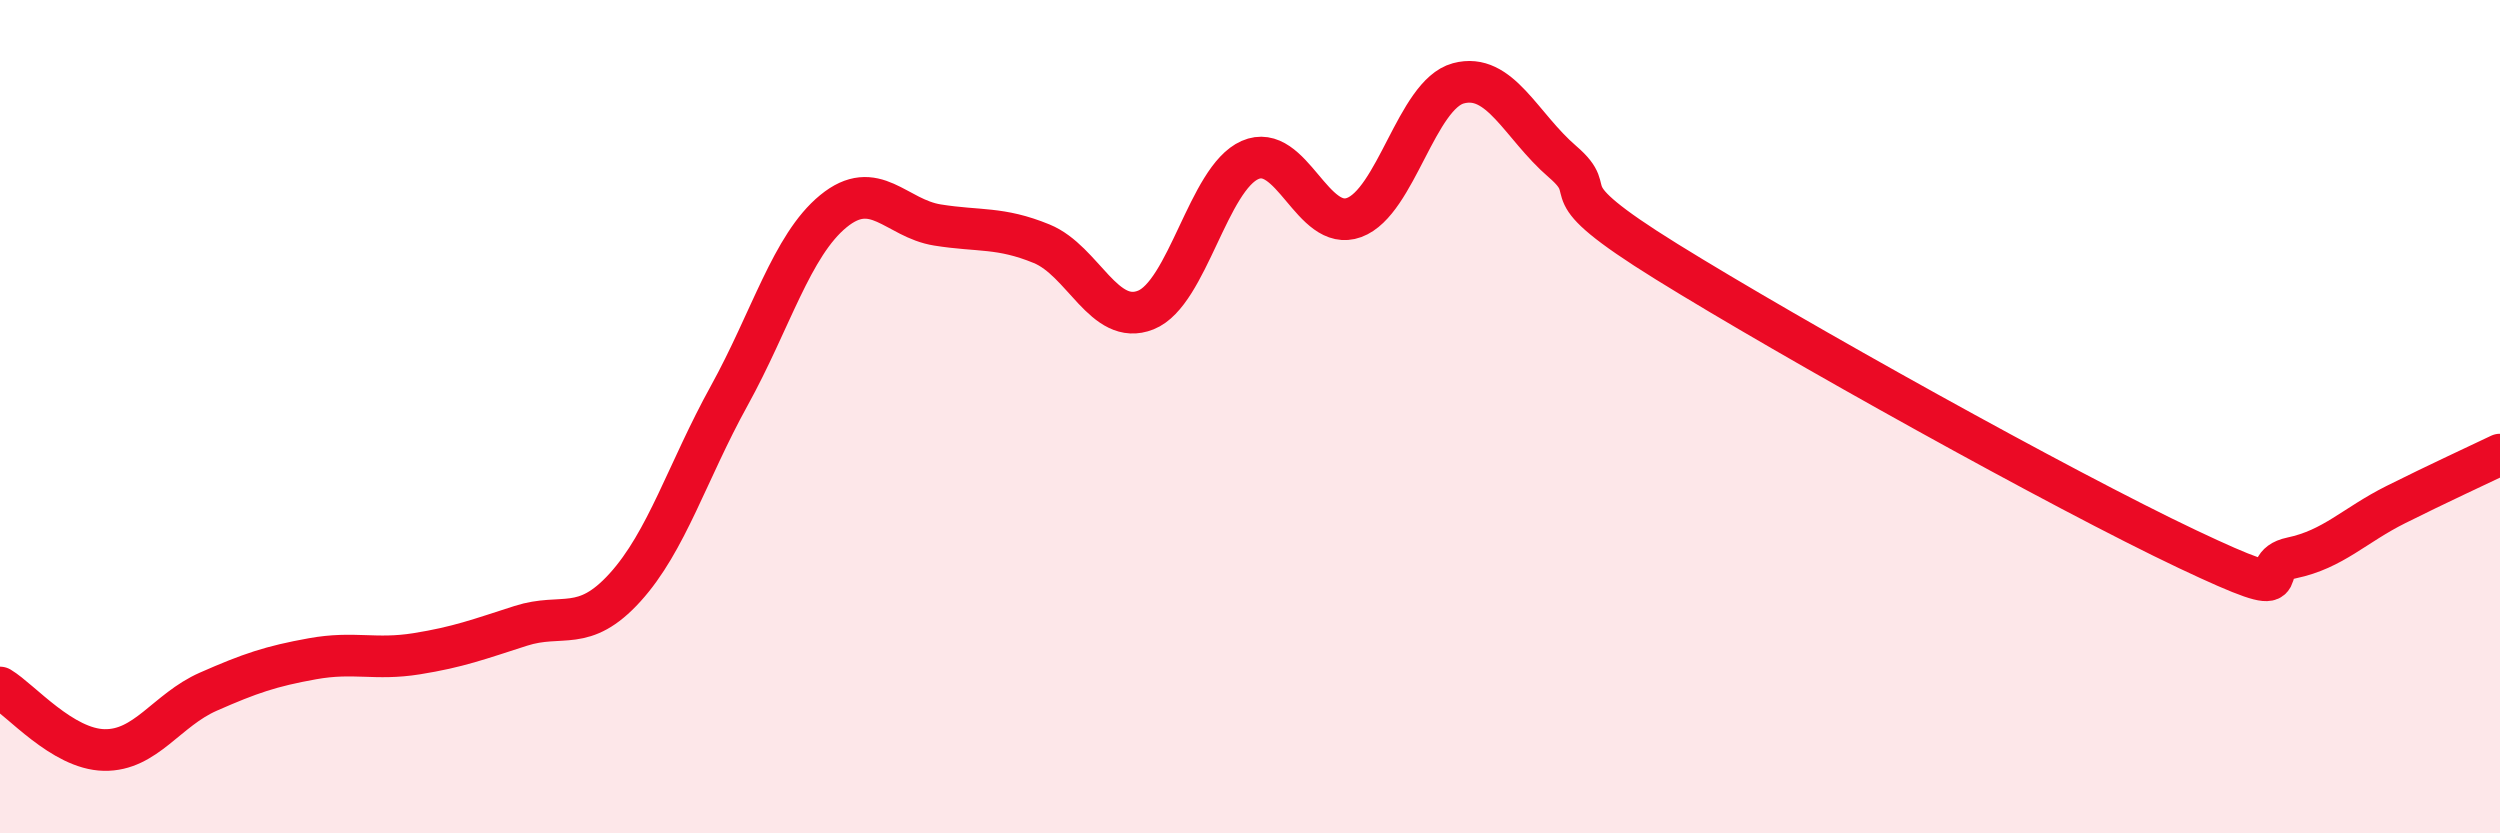
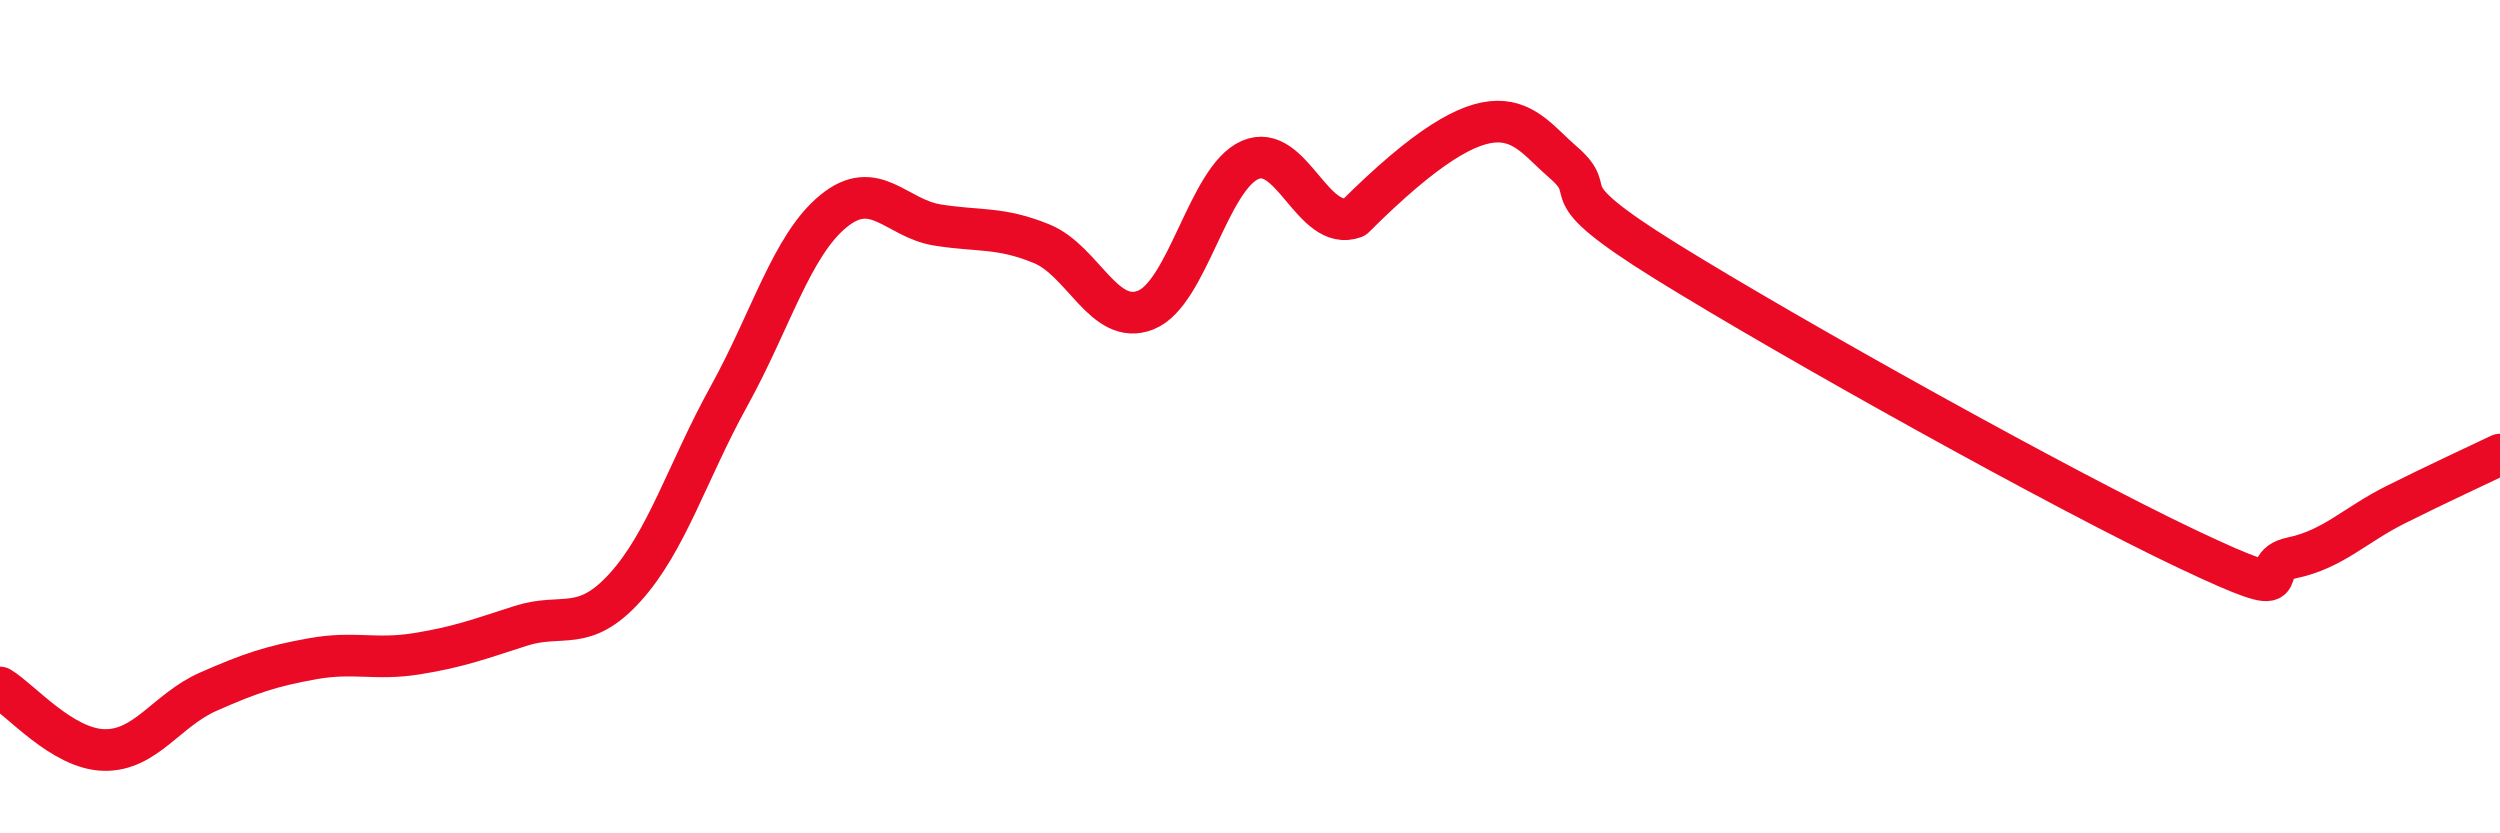
<svg xmlns="http://www.w3.org/2000/svg" width="60" height="20" viewBox="0 0 60 20">
-   <path d="M 0,16.5 C 0.5,16.8 1.5,17.98 2.5,18 C 3.5,18.02 4,17.04 5,16.6 C 6,16.16 6.5,15.99 7.5,15.81 C 8.5,15.63 9,15.85 10,15.69 C 11,15.53 11.5,15.34 12.5,15.02 C 13.5,14.7 14,15.2 15,14.1 C 16,13 16.5,11.31 17.5,9.5 C 18.5,7.69 19,5.89 20,5.07 C 21,4.25 21.5,5.24 22.5,5.4 C 23.5,5.56 24,5.44 25,5.85 C 26,6.26 26.5,7.84 27.5,7.44 C 28.5,7.04 29,4.28 30,3.84 C 31,3.4 31.5,5.59 32.5,5.22 C 33.5,4.85 34,2.27 35,2 C 36,1.73 36.5,3.02 37.5,3.88 C 38.5,4.74 37,4.42 40,6.28 C 43,8.14 49.5,11.76 52.5,13.18 C 55.5,14.6 54,13.6 55,13.39 C 56,13.18 56.5,12.61 57.5,12.11 C 58.5,11.61 59.5,11.15 60,10.91L60 20L0 20Z" fill="#EB0A25" opacity="0.1" stroke-linecap="round" stroke-linejoin="round" />
-   <path d="M 0,16.5 C 0.5,16.8 1.5,17.98 2.5,18 C 3.5,18.02 4,17.04 5,16.6 C 6,16.16 6.5,15.99 7.5,15.81 C 8.5,15.63 9,15.85 10,15.69 C 11,15.53 11.5,15.34 12.5,15.02 C 13.5,14.7 14,15.2 15,14.1 C 16,13 16.5,11.31 17.5,9.5 C 18.5,7.69 19,5.89 20,5.07 C 21,4.25 21.5,5.24 22.5,5.4 C 23.5,5.56 24,5.44 25,5.85 C 26,6.26 26.5,7.84 27.5,7.44 C 28.5,7.04 29,4.28 30,3.84 C 31,3.4 31.5,5.59 32.5,5.22 C 33.5,4.85 34,2.27 35,2 C 36,1.73 36.5,3.02 37.5,3.88 C 38.5,4.74 37,4.42 40,6.28 C 43,8.14 49.5,11.76 52.5,13.18 C 55.5,14.6 54,13.6 55,13.39 C 56,13.18 56.5,12.61 57.5,12.11 C 58.5,11.61 59.5,11.15 60,10.91" stroke="#EB0A25" stroke-width="1" fill="none" stroke-linecap="round" stroke-linejoin="round" />
+   <path d="M 0,16.5 C 0.5,16.8 1.5,17.98 2.5,18 C 3.5,18.02 4,17.04 5,16.6 C 6,16.16 6.5,15.99 7.5,15.81 C 8.5,15.63 9,15.85 10,15.69 C 11,15.53 11.5,15.34 12.5,15.02 C 13.5,14.7 14,15.2 15,14.1 C 16,13 16.5,11.31 17.5,9.5 C 18.5,7.69 19,5.89 20,5.07 C 21,4.25 21.5,5.24 22.5,5.4 C 23.5,5.56 24,5.44 25,5.85 C 26,6.26 26.5,7.84 27.5,7.44 C 28.5,7.04 29,4.28 30,3.84 C 31,3.4 31.5,5.59 32.5,5.22 C 36,1.73 36.5,3.02 37.5,3.88 C 38.5,4.74 37,4.42 40,6.28 C 43,8.14 49.5,11.76 52.5,13.18 C 55.5,14.6 54,13.6 55,13.39 C 56,13.18 56.5,12.61 57.5,12.11 C 58.5,11.61 59.5,11.15 60,10.91" stroke="#EB0A25" stroke-width="1" fill="none" stroke-linecap="round" stroke-linejoin="round" />
</svg>